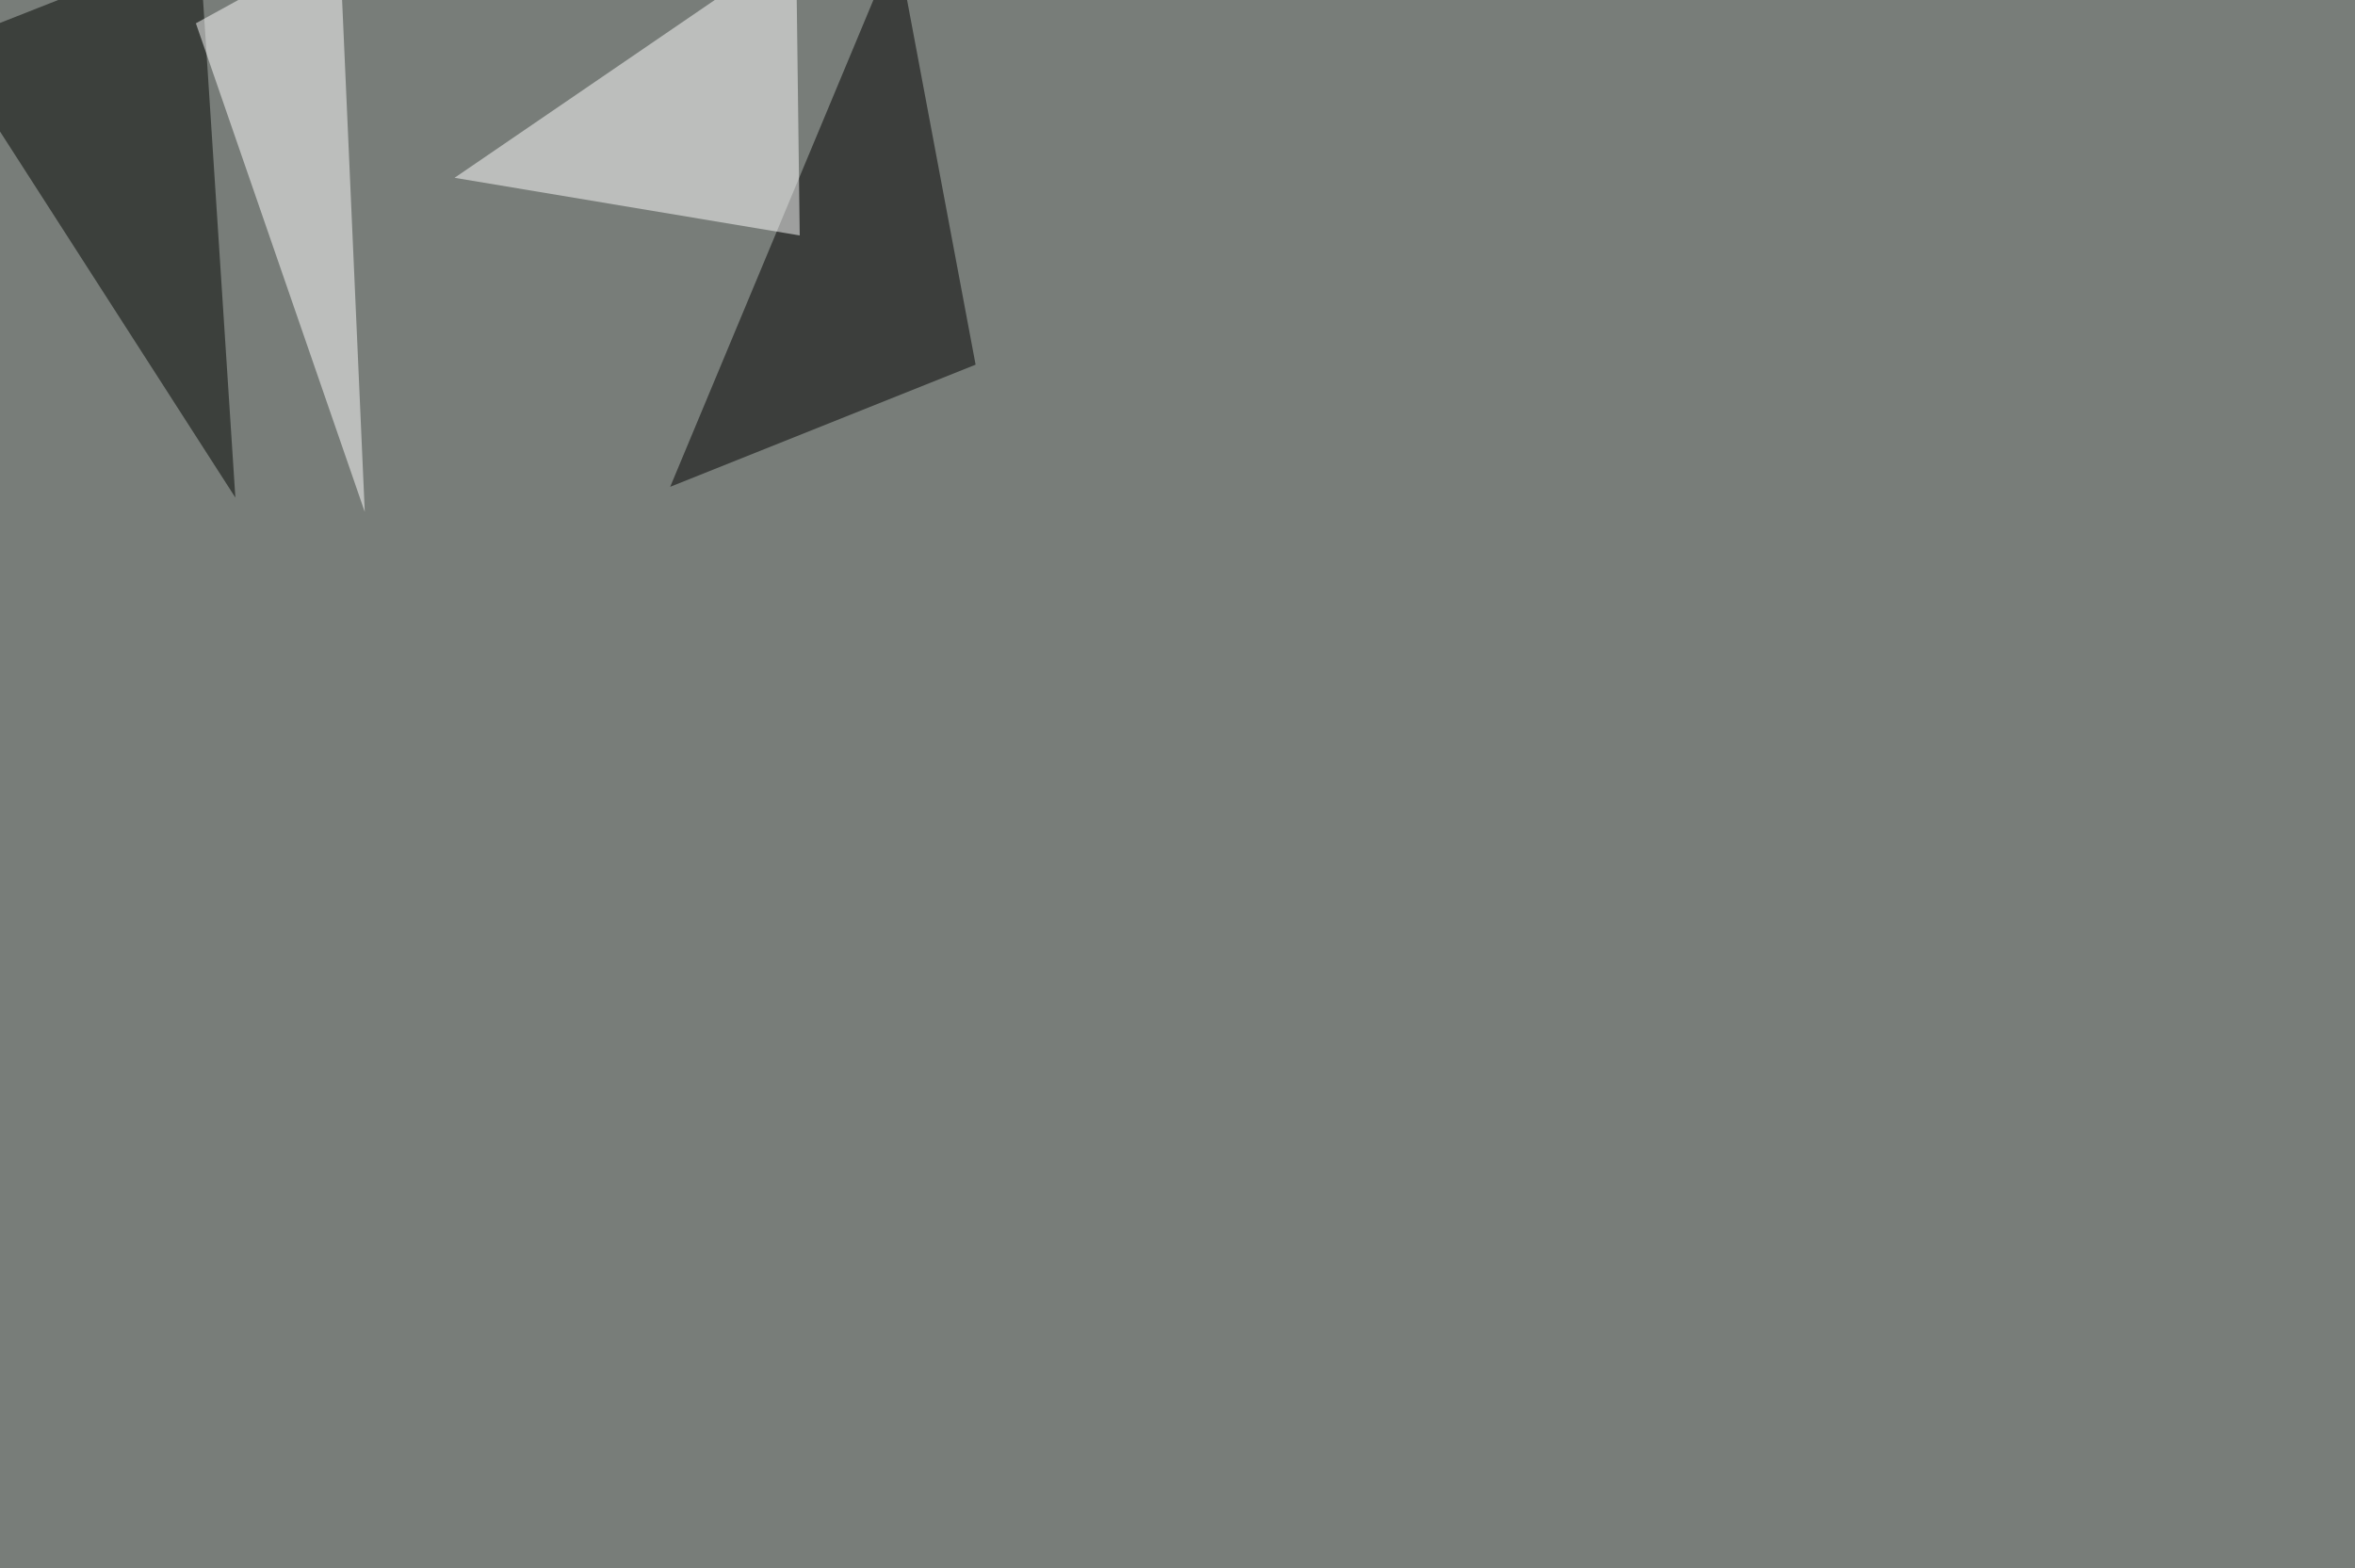
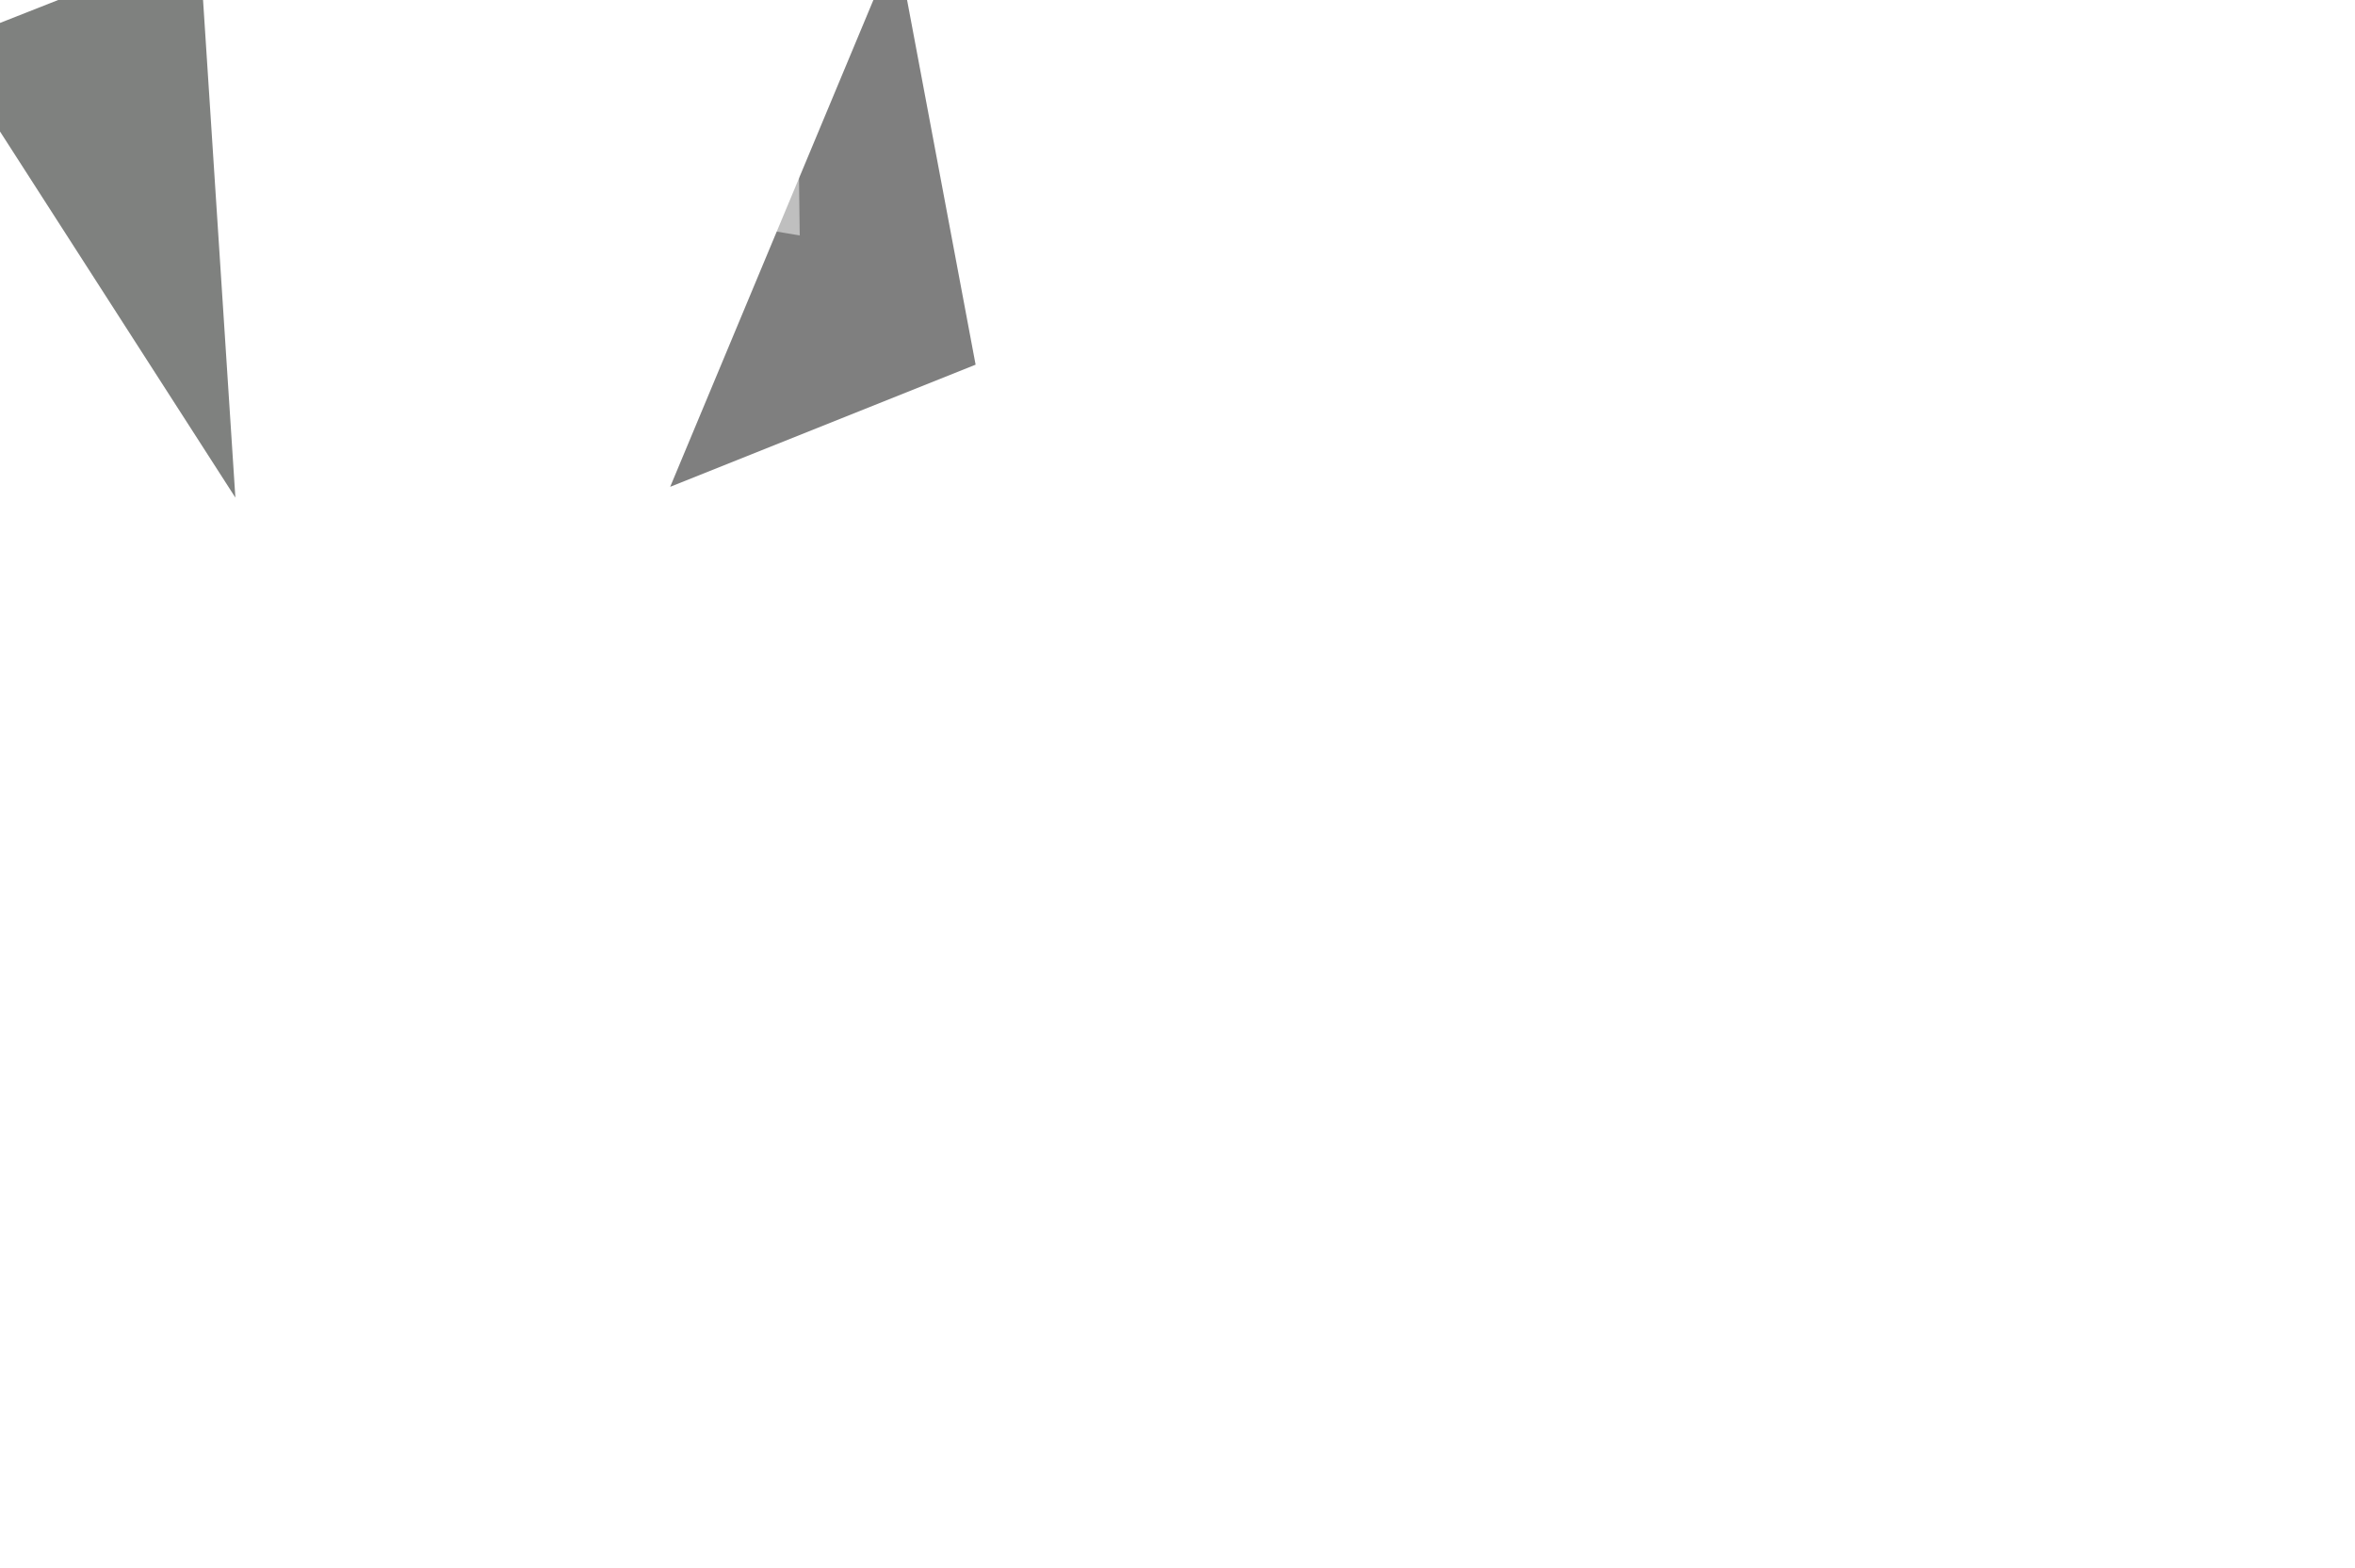
<svg xmlns="http://www.w3.org/2000/svg" width="1920" height="1279">
  <filter id="a">
    <feGaussianBlur stdDeviation="55" />
  </filter>
-   <rect width="100%" height="100%" fill="#787d79" />
  <g filter="url(#a)">
    <g fill-opacity=".5">
      <path d="M795.4 297.4L731-45.4 546.4 397z" />
      <path fill="#fff" d="M370.6 145L652 192l-3-237.3z" />
      <path fill="#000400" d="M-45.4 36.6l208-82 29.3 451.2z" />
-       <path fill="#fff" d="M276.9-45.4L159.7 19l137.7 398.5z" />
    </g>
  </g>
</svg>